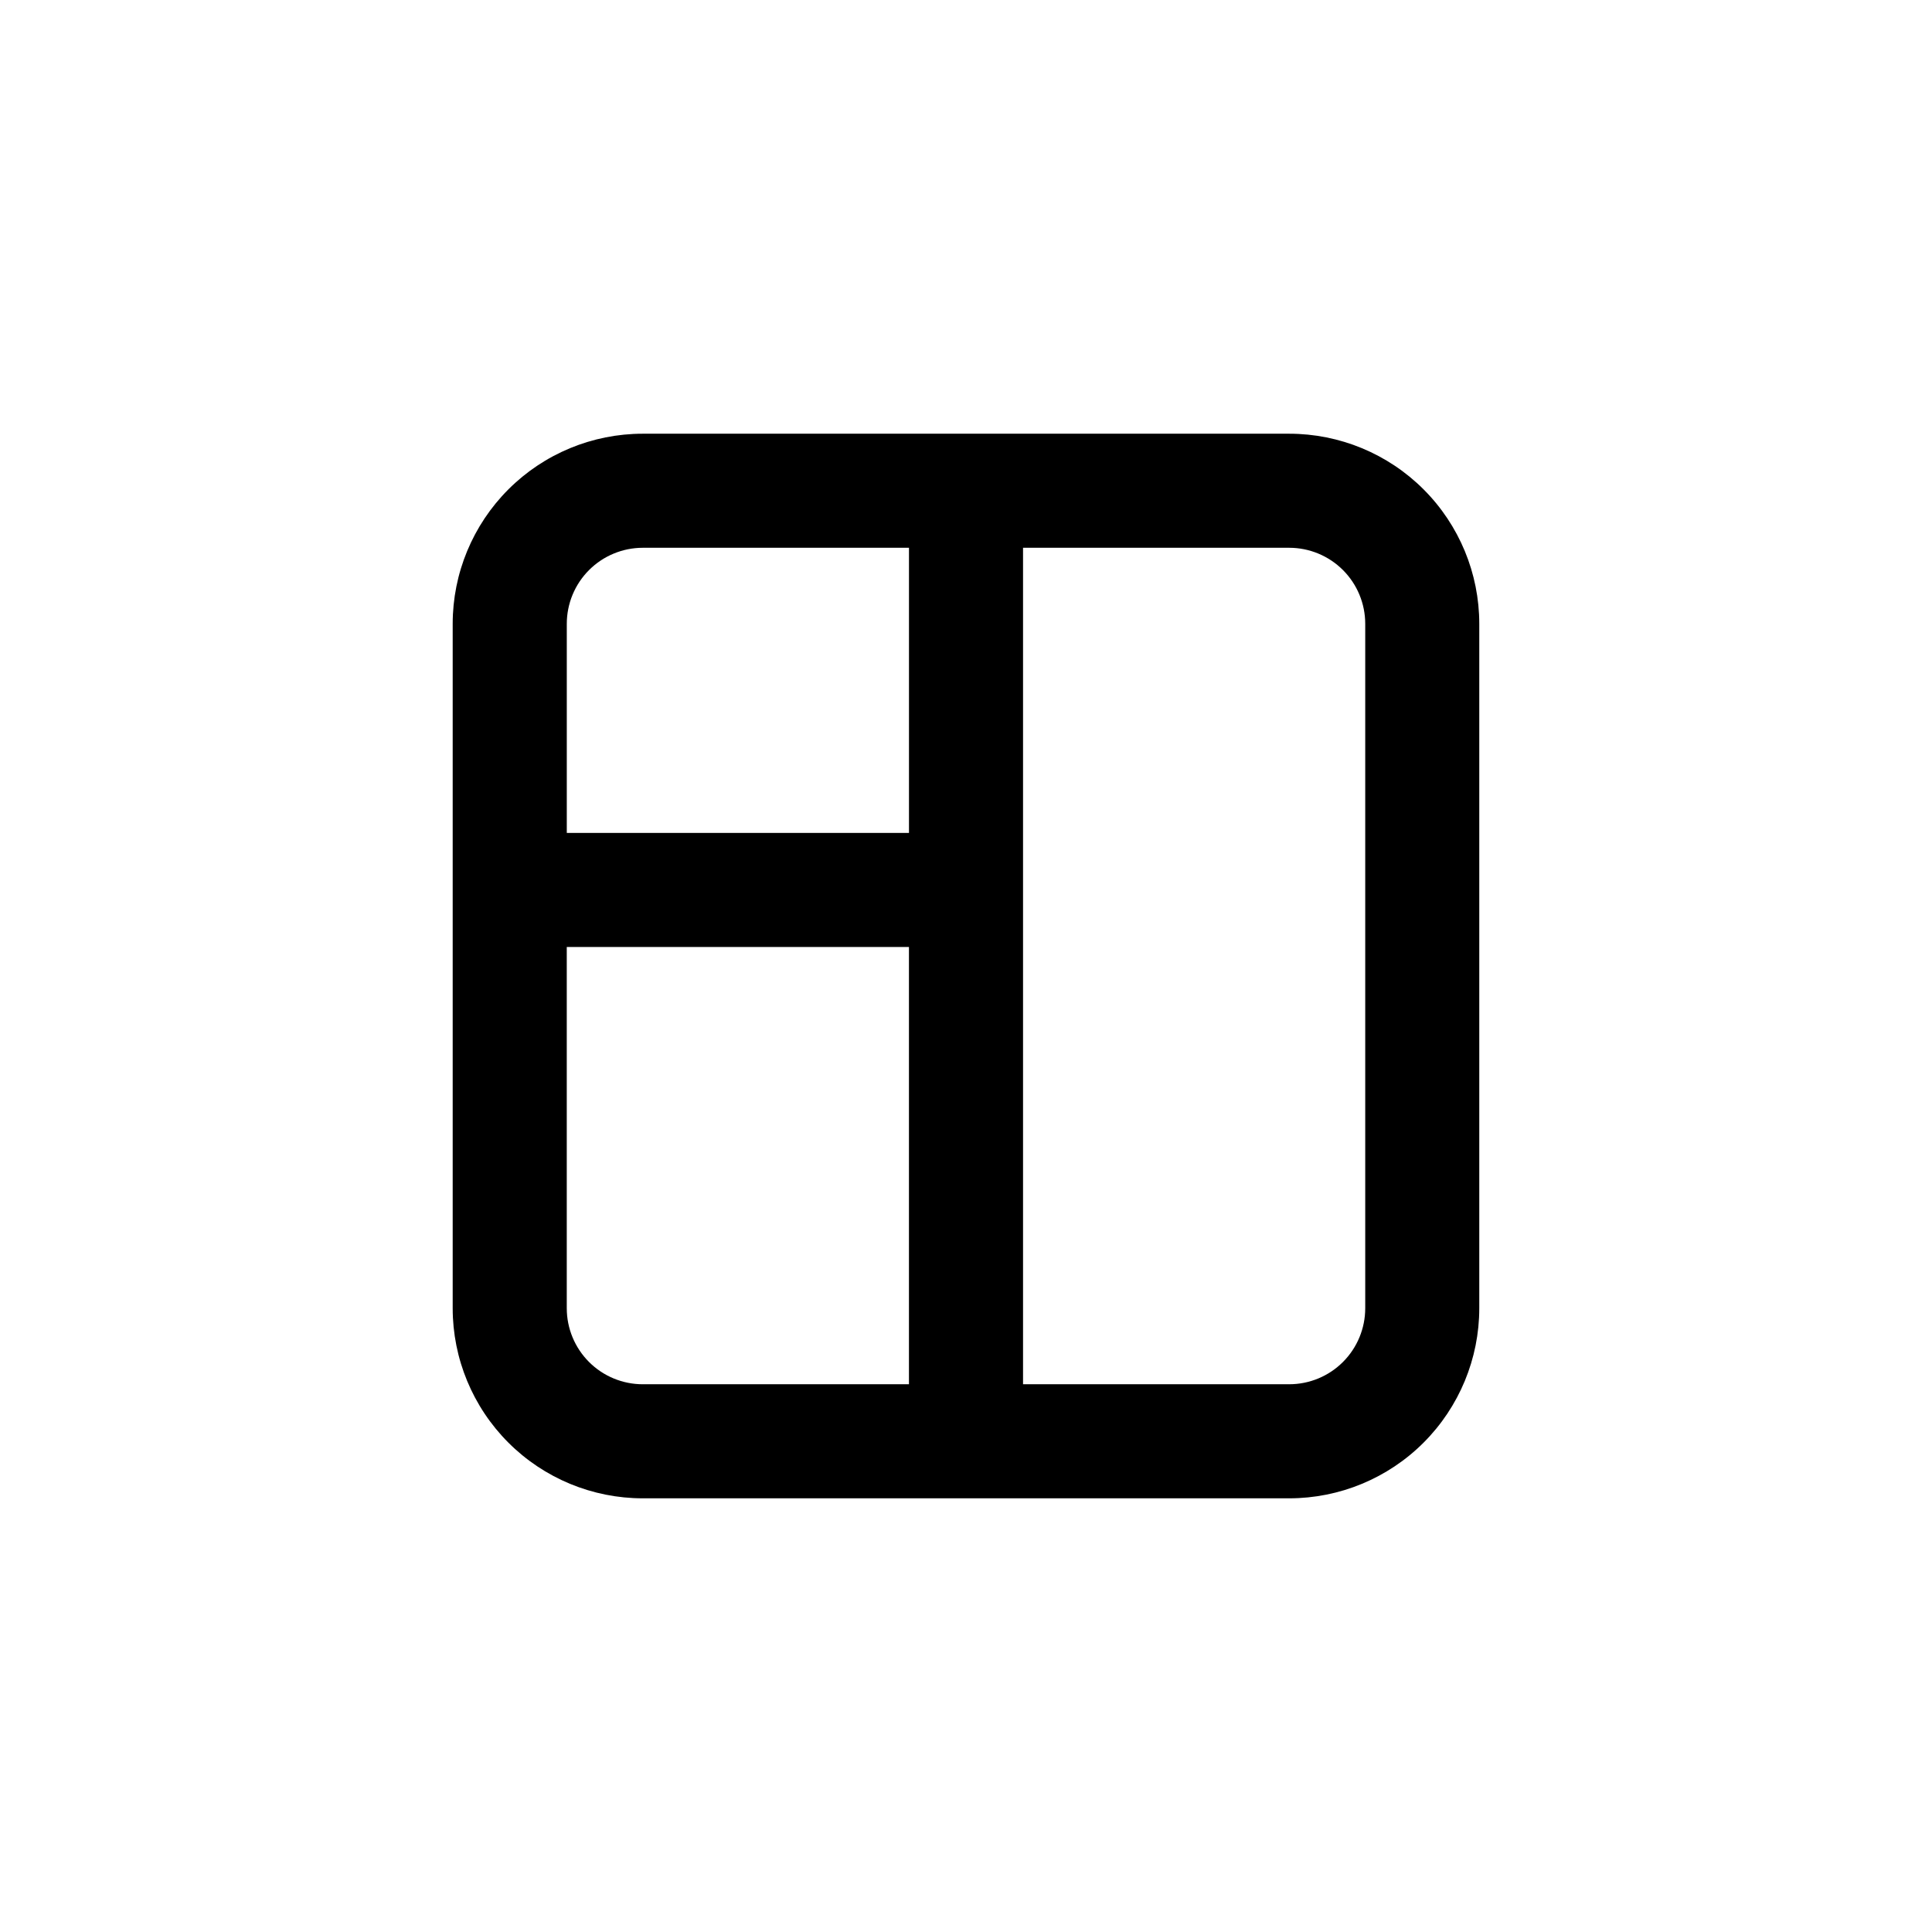
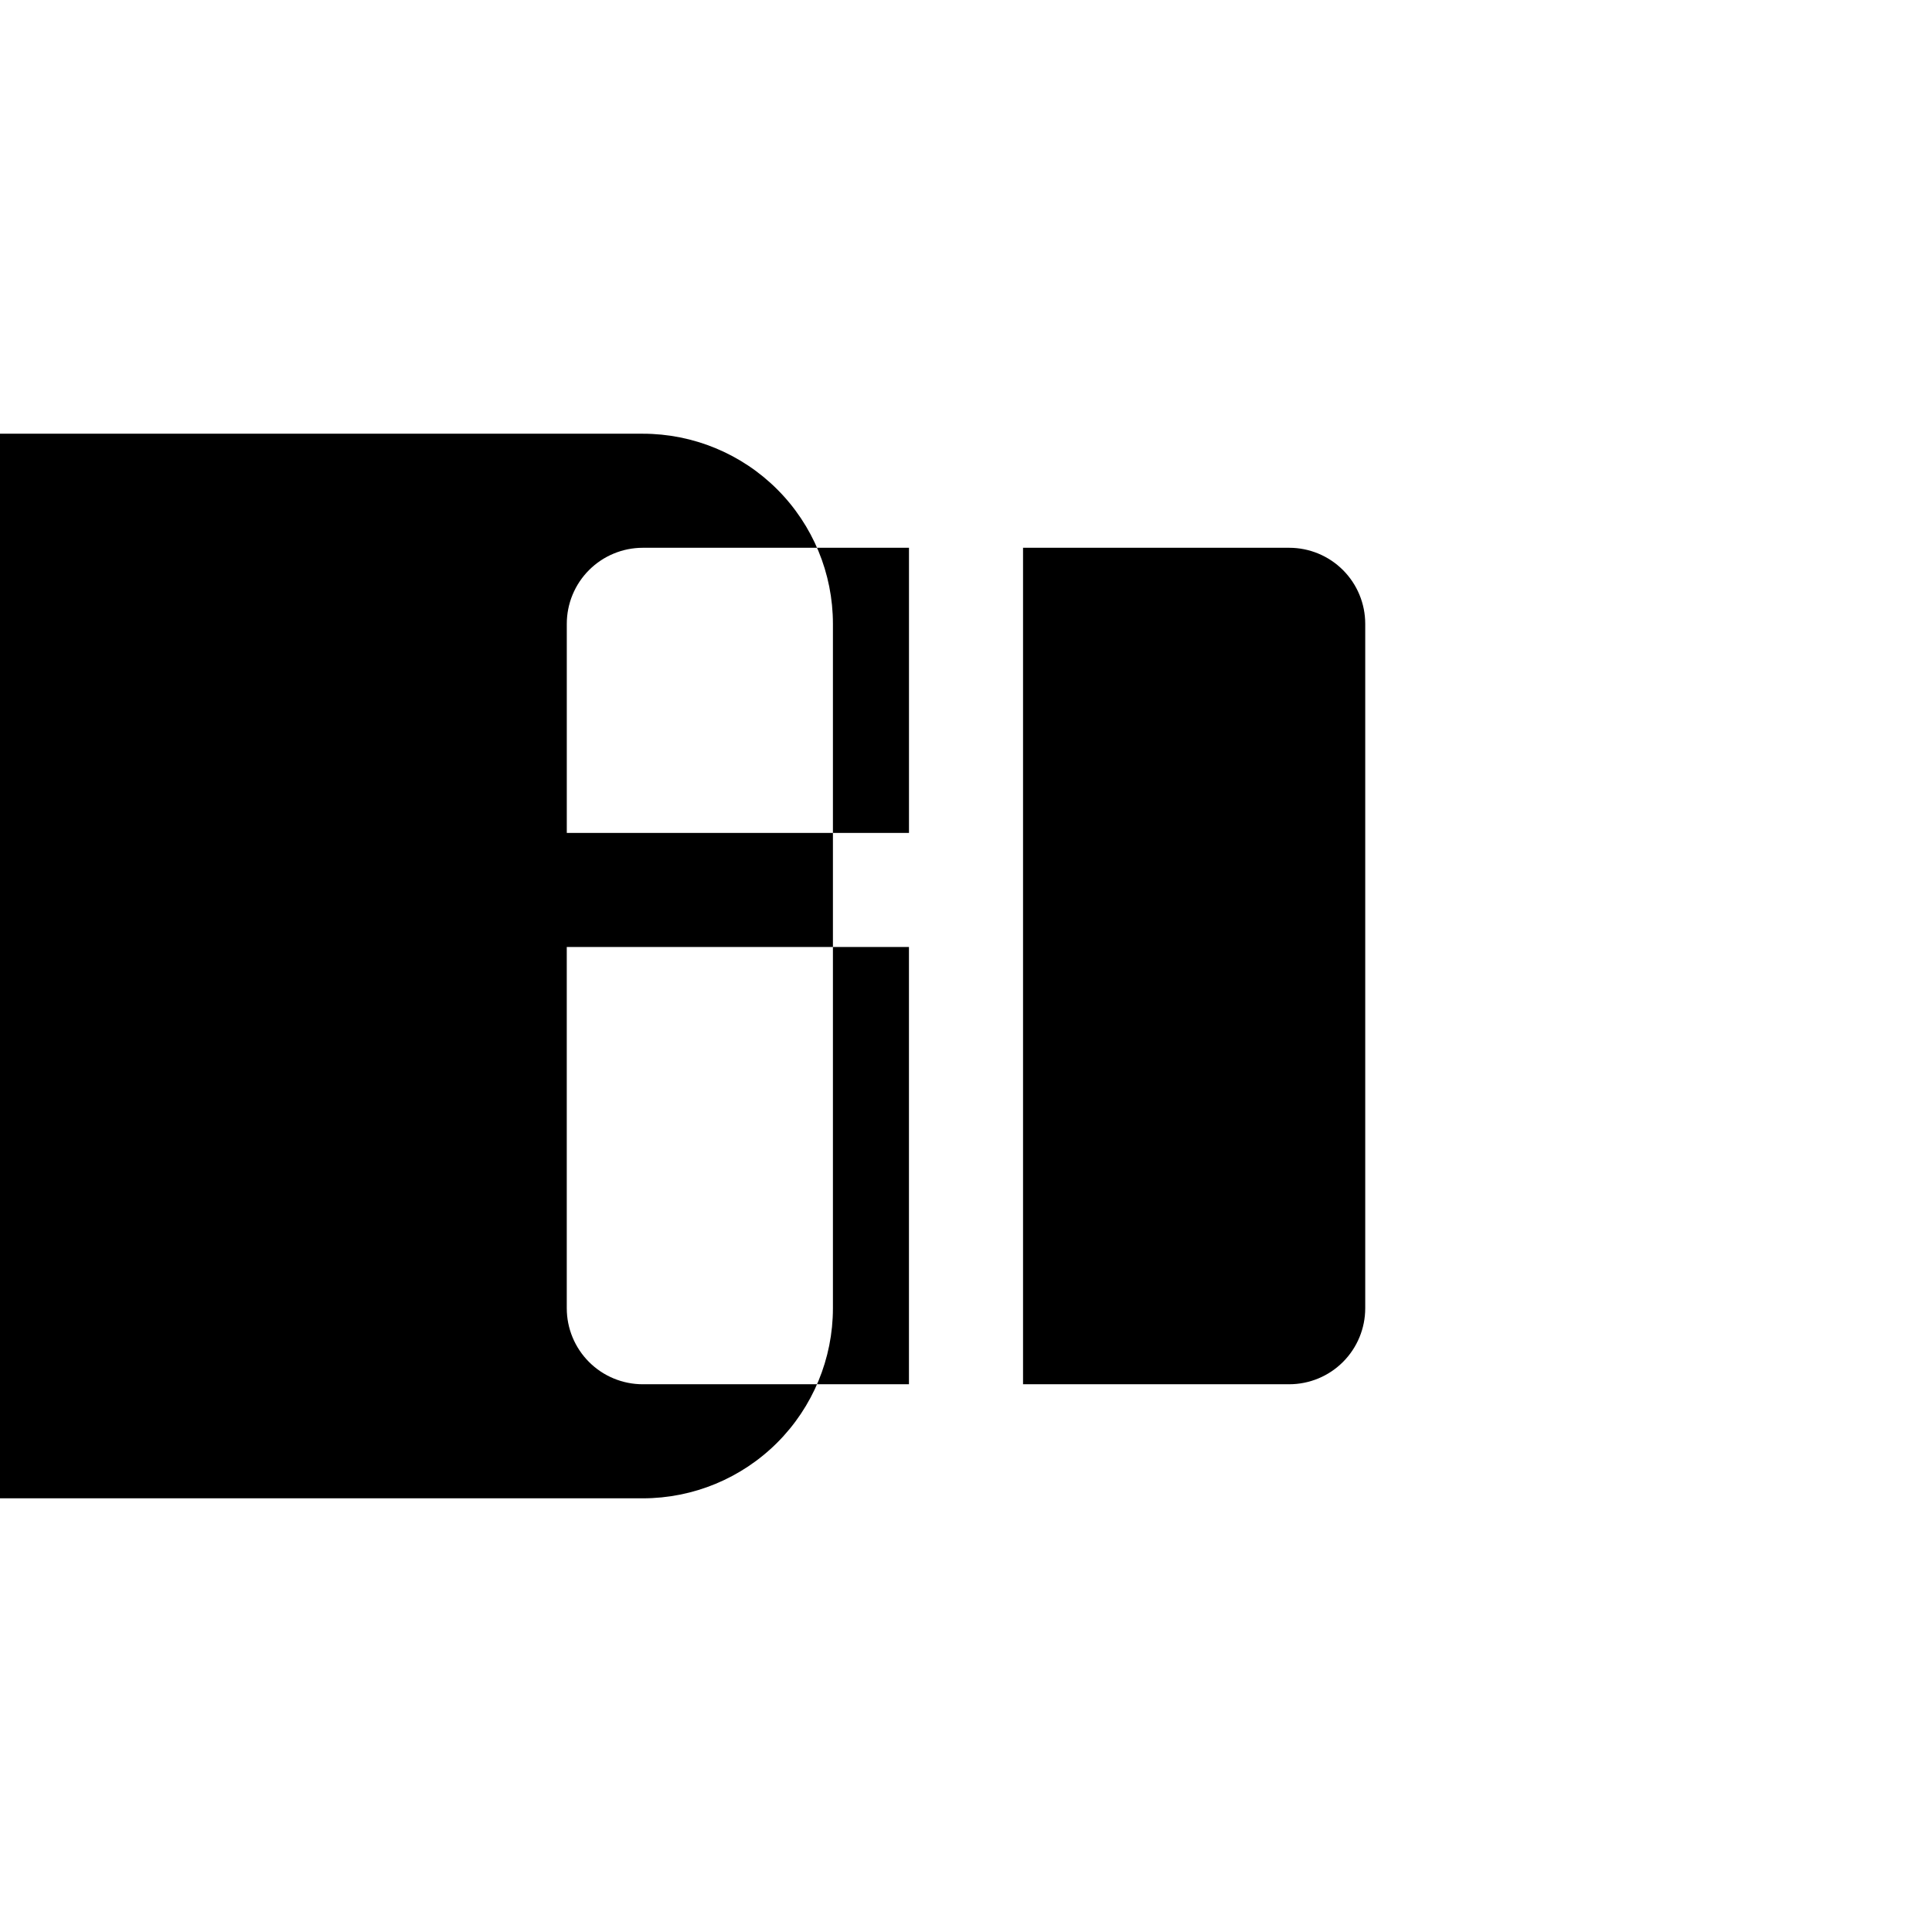
<svg xmlns="http://www.w3.org/2000/svg" fill="#000000" width="800px" height="800px" version="1.1" viewBox="144 144 512 512">
-   <path d="m314.35 541.07h171.29c13.363 0 26.18-5.309 35.625-14.758 9.449-9.449 14.758-22.262 14.758-35.625v-181.37c0-13.363-5.309-26.176-14.758-35.625-9.445-9.449-22.262-14.754-35.625-14.754h-171.29c-13.363 0-26.176 5.305-35.625 14.754-9.449 9.449-14.758 22.262-14.758 35.625v181.37c0 13.363 5.309 26.176 14.758 35.625 9.449 9.449 22.262 14.758 35.625 14.758zm-20.152-50.383v-95.723h90.684v115.88h-70.531c-5.344 0-10.473-2.121-14.25-5.902-3.781-3.777-5.902-8.906-5.902-14.25zm191.45-201.52c5.348 0 10.473 2.125 14.25 5.902 3.781 3.781 5.902 8.906 5.902 14.25v181.37c0 5.344-2.121 10.473-5.902 14.25-3.777 3.781-8.902 5.902-14.25 5.902h-70.531v-221.68zm-171.29 0h70.531v75.57h-90.684v-55.418c0-5.344 2.121-10.469 5.902-14.25 3.777-3.777 8.906-5.902 14.25-5.902z" />
+   <path d="m314.35 541.07c13.363 0 26.18-5.309 35.625-14.758 9.449-9.449 14.758-22.262 14.758-35.625v-181.37c0-13.363-5.309-26.176-14.758-35.625-9.445-9.449-22.262-14.754-35.625-14.754h-171.29c-13.363 0-26.176 5.305-35.625 14.754-9.449 9.449-14.758 22.262-14.758 35.625v181.37c0 13.363 5.309 26.176 14.758 35.625 9.449 9.449 22.262 14.758 35.625 14.758zm-20.152-50.383v-95.723h90.684v115.88h-70.531c-5.344 0-10.473-2.121-14.25-5.902-3.781-3.777-5.902-8.906-5.902-14.25zm191.45-201.52c5.348 0 10.473 2.125 14.25 5.902 3.781 3.781 5.902 8.906 5.902 14.25v181.37c0 5.344-2.121 10.473-5.902 14.25-3.777 3.781-8.902 5.902-14.25 5.902h-70.531v-221.68zm-171.29 0h70.531v75.57h-90.684v-55.418c0-5.344 2.121-10.469 5.902-14.25 3.777-3.777 8.906-5.902 14.25-5.902z" />
</svg>